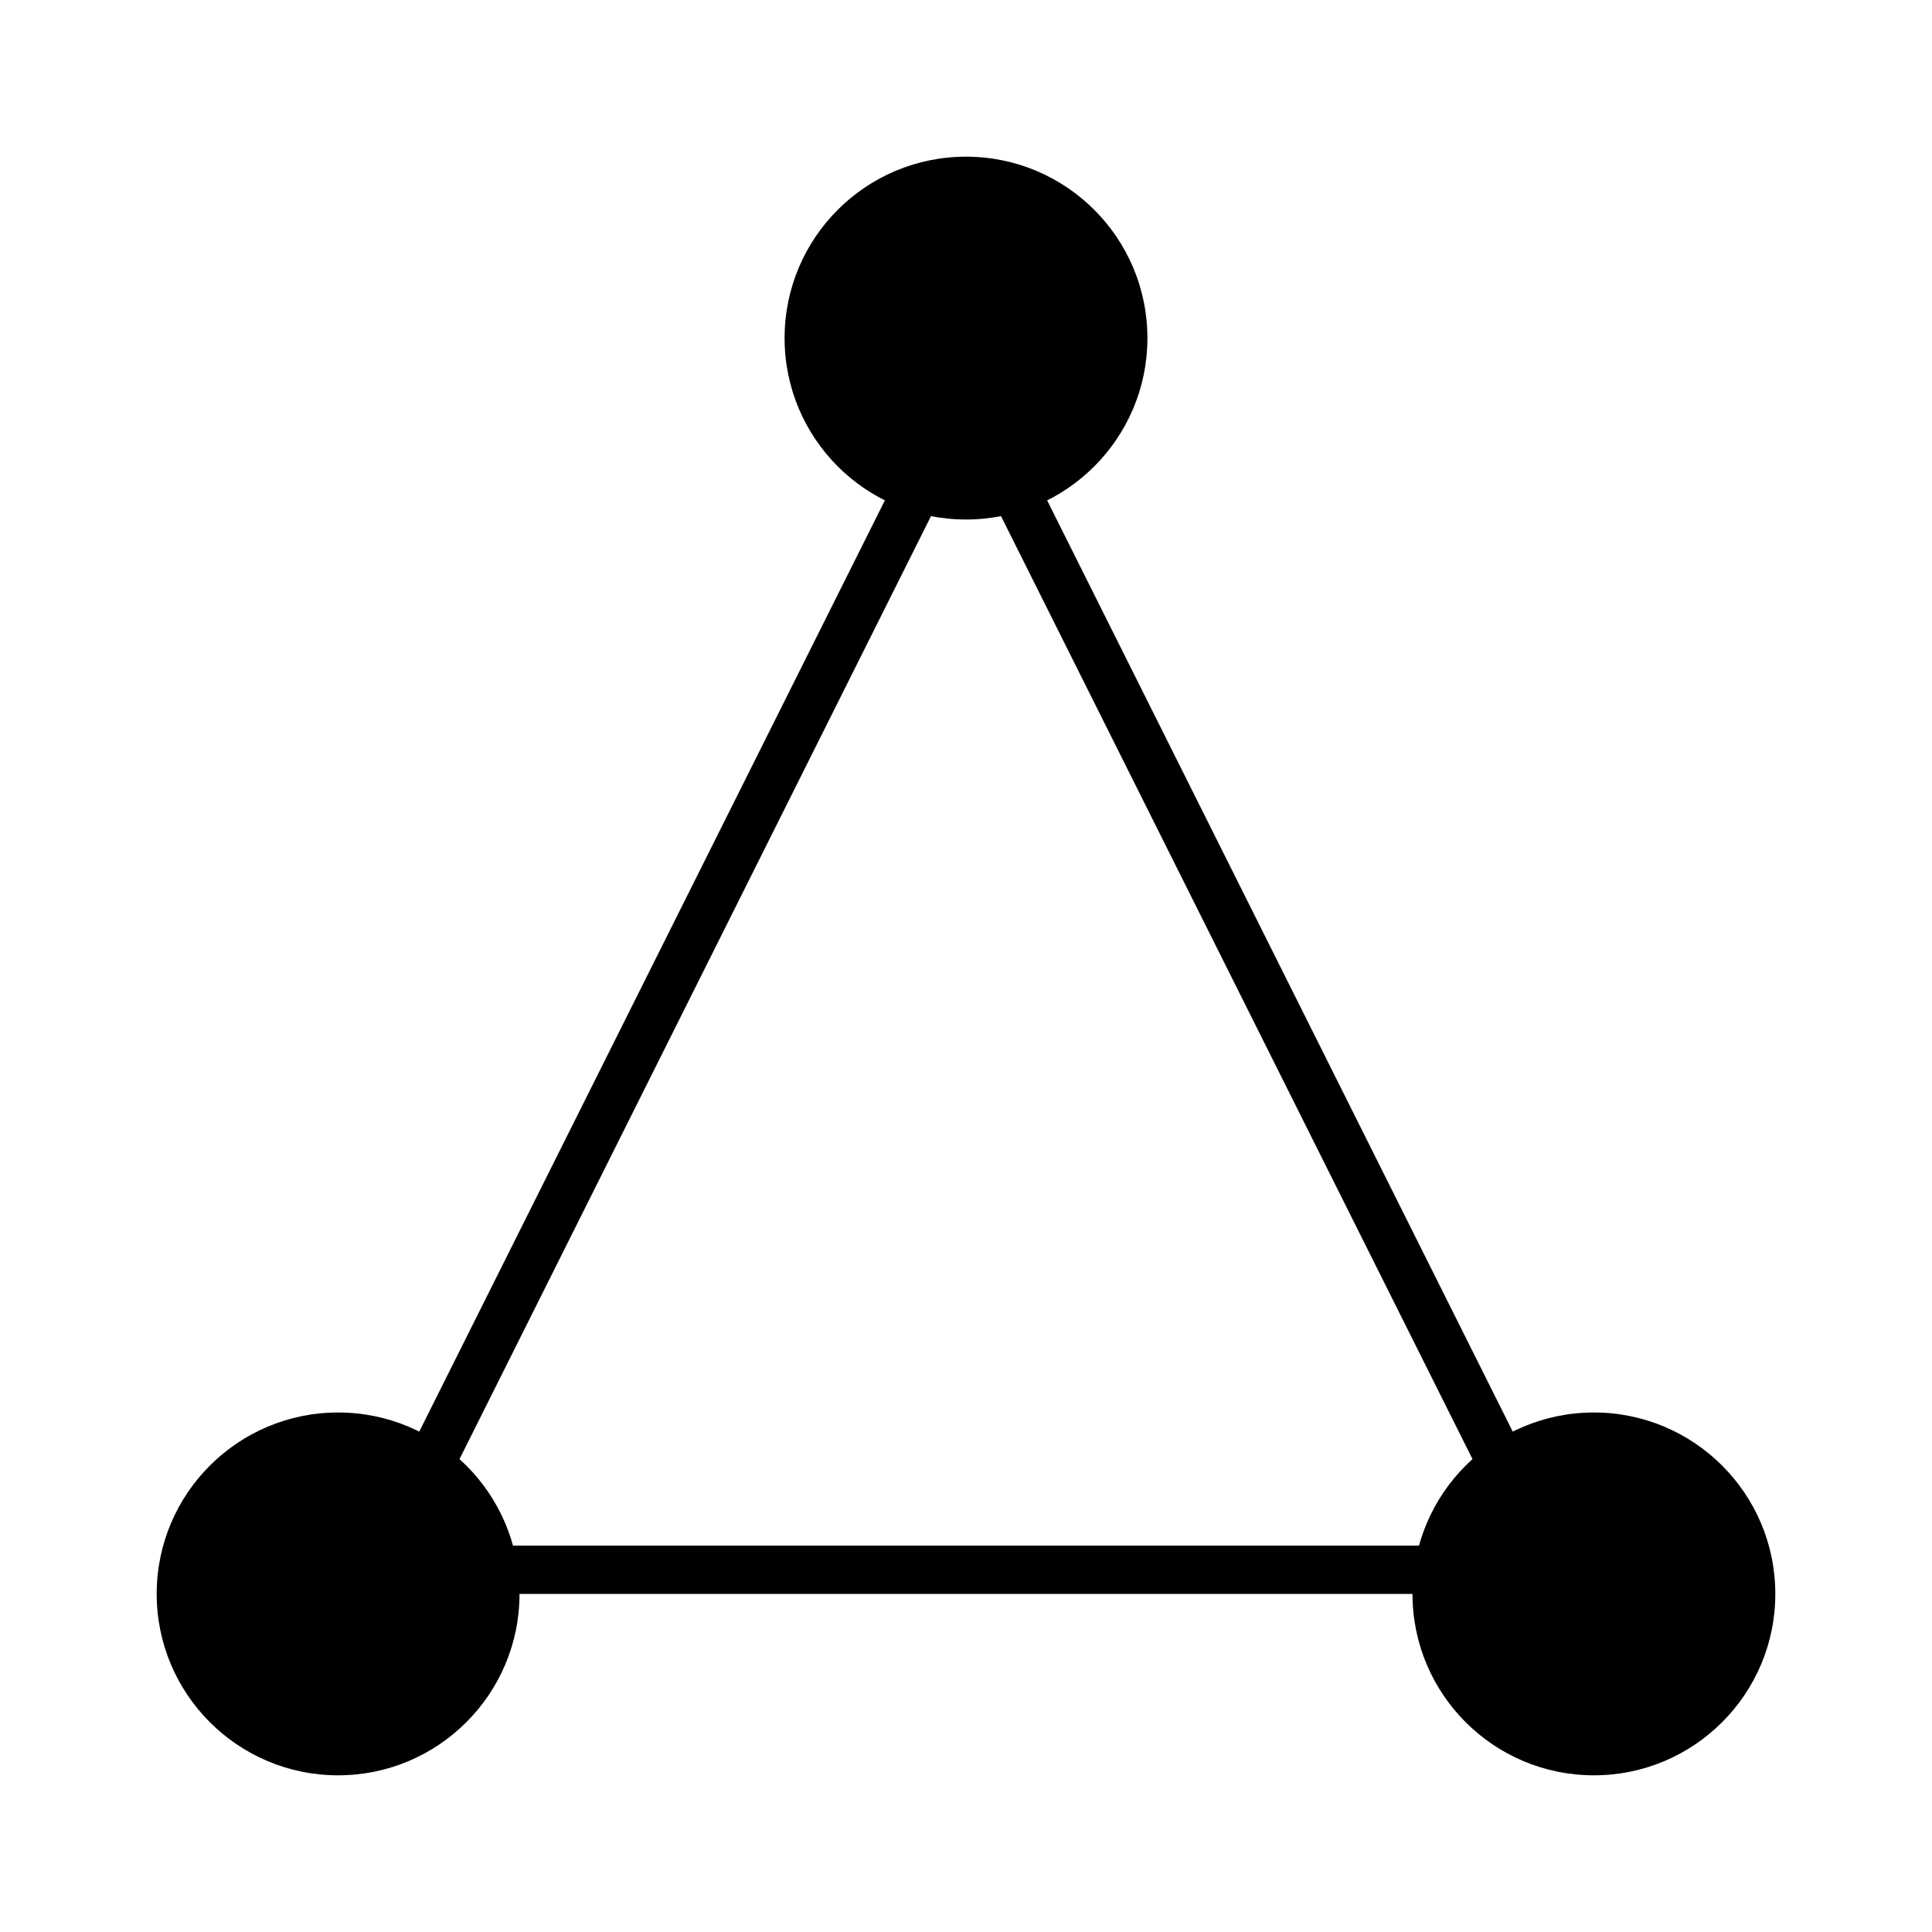
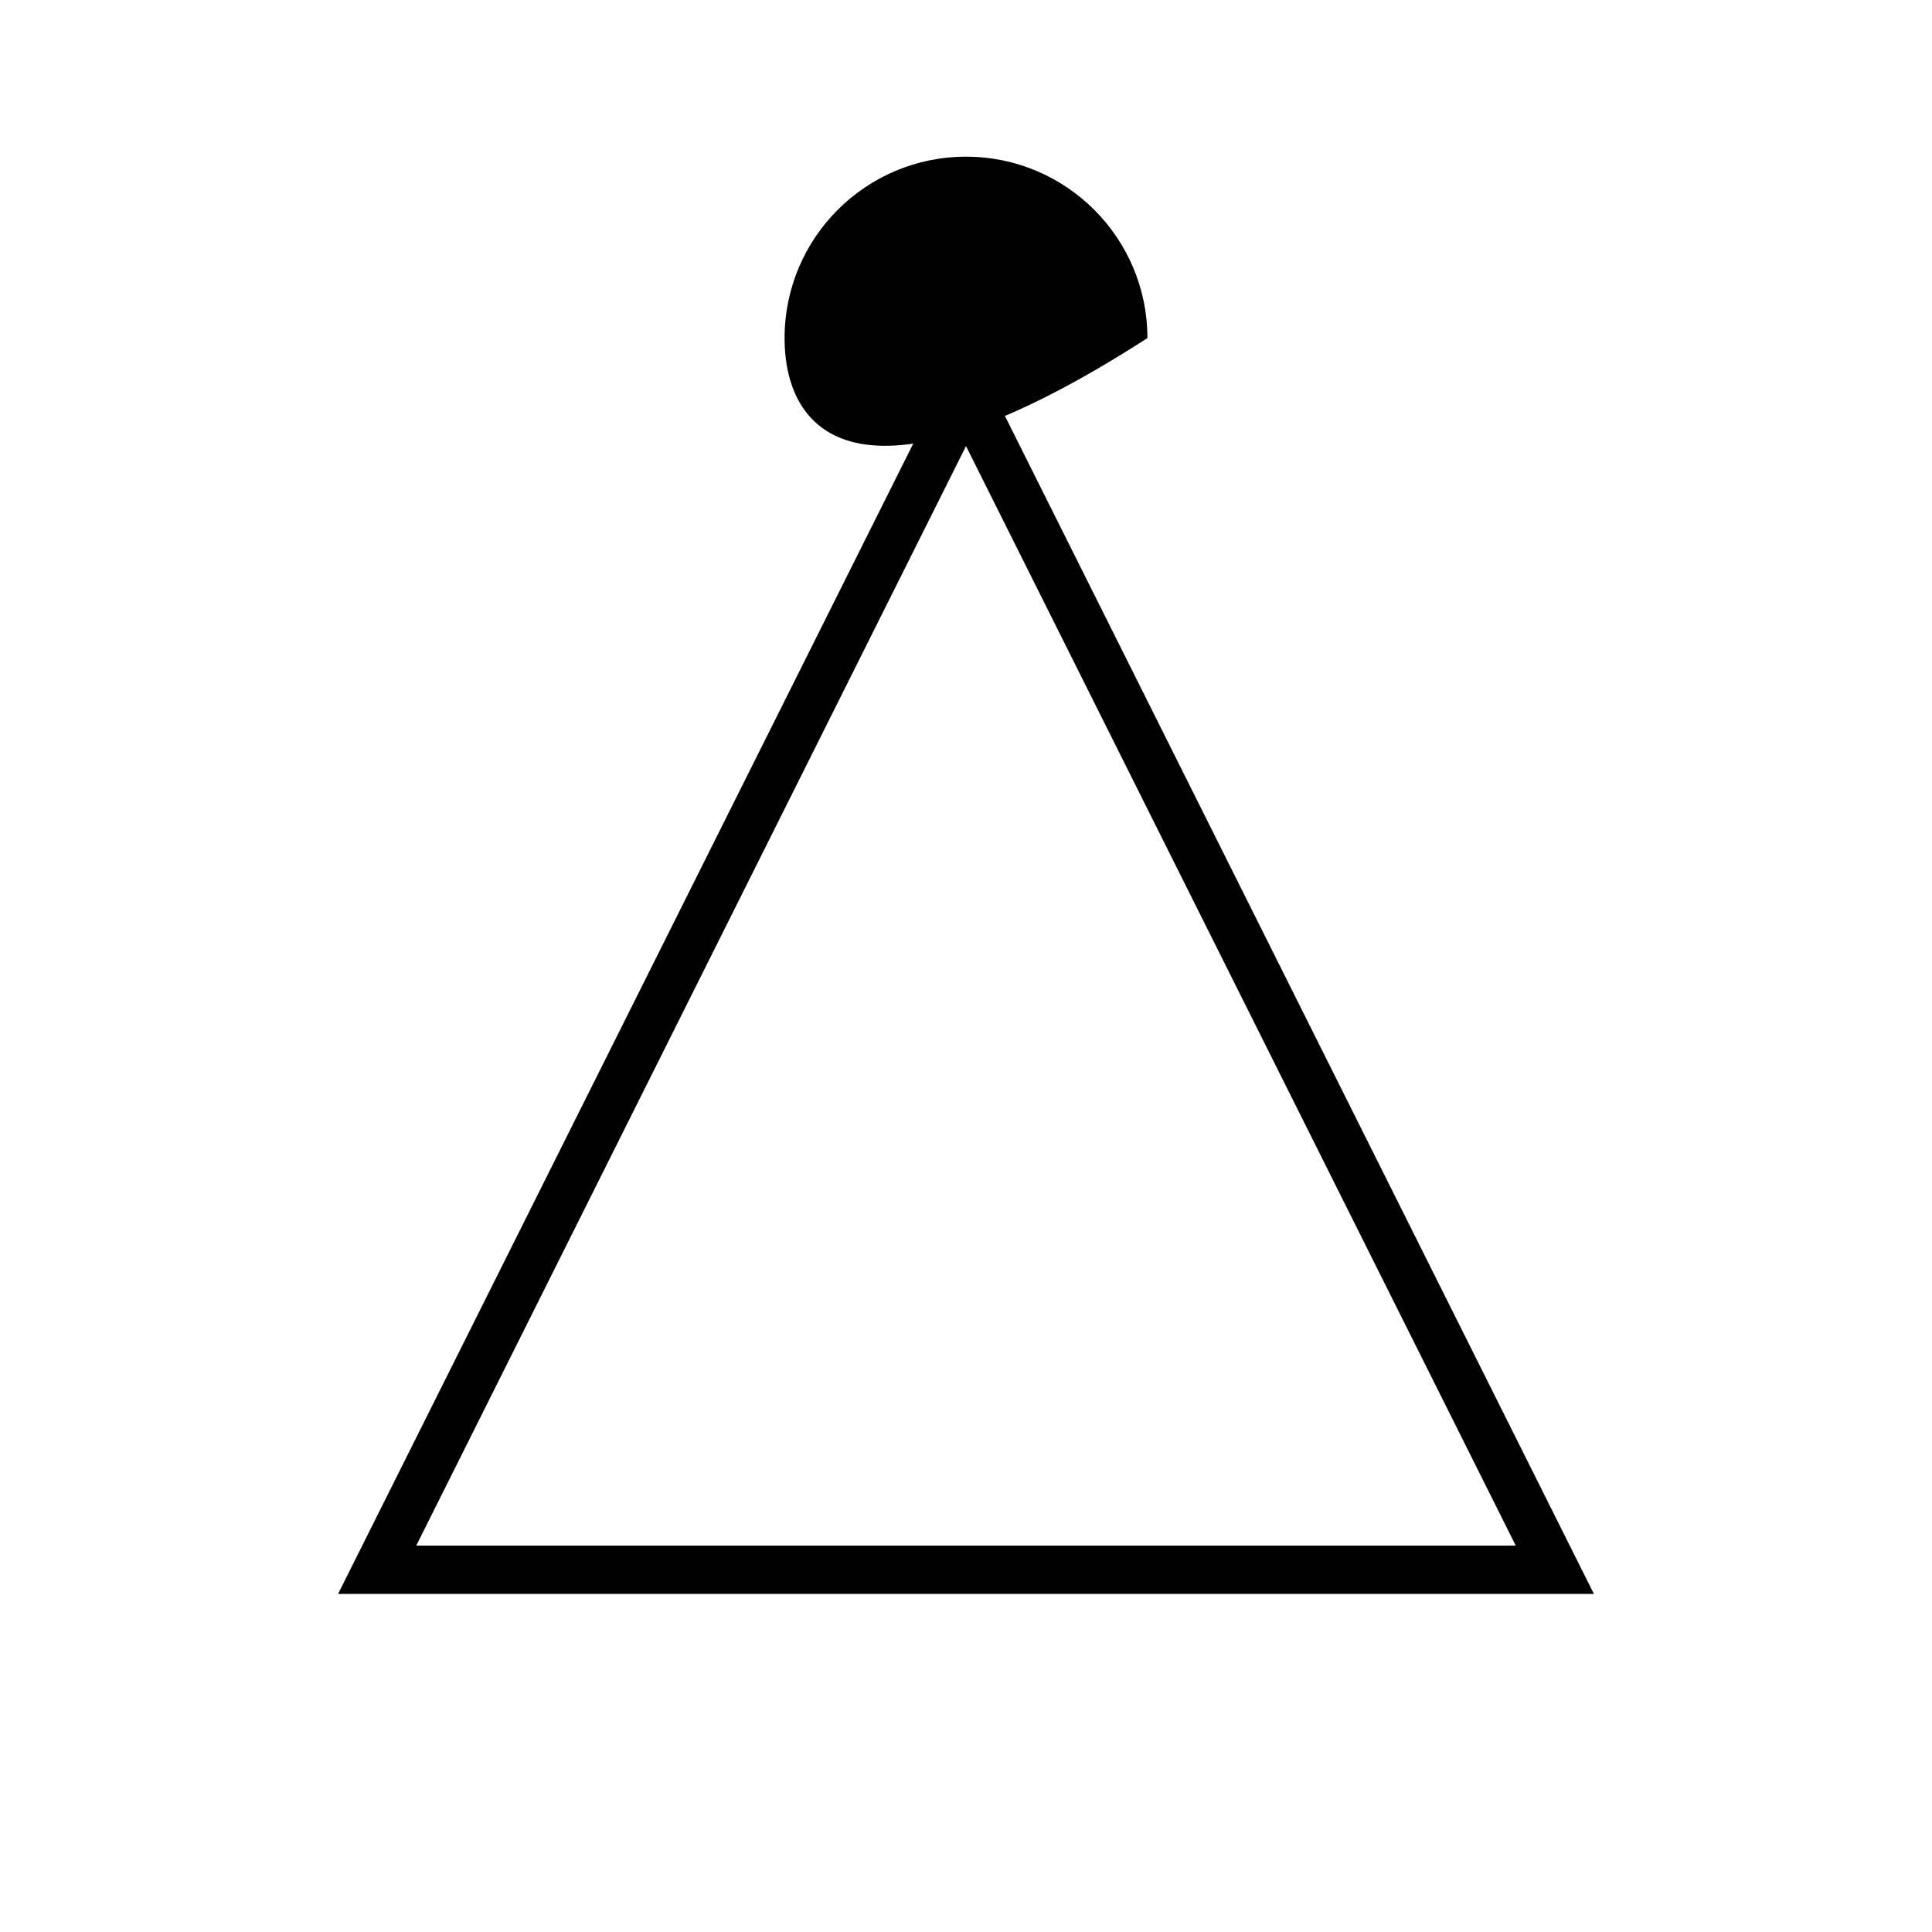
<svg xmlns="http://www.w3.org/2000/svg" width="40" height="40" viewBox="0 0 40 40" fill="none">
-   <path d="M29.244 33C29.244 30.926 30.925 29.244 33 29.244C35.074 29.244 36.756 30.926 36.756 33C36.756 35.074 35.074 36.756 33 36.756C30.925 36.756 29.244 35.074 29.244 33Z" fill="black" />
-   <path d="M3.244 33C3.244 30.926 4.926 29.244 7 29.244C9.074 29.244 10.756 30.926 10.756 33C10.756 35.074 9.074 36.756 7 36.756C4.926 36.756 3.244 35.074 3.244 33Z" fill="black" />
-   <path d="M16.244 7C16.244 4.926 17.925 3.244 20 3.244C22.074 3.244 23.756 4.926 23.756 7C23.756 9.074 22.074 10.756 20 10.756C17.925 10.756 16.244 9.074 16.244 7Z" fill="black" />
+   <path d="M16.244 7C16.244 4.926 17.925 3.244 20 3.244C22.074 3.244 23.756 4.926 23.756 7C17.925 10.756 16.244 9.074 16.244 7Z" fill="black" />
  <path d="M7.809 32.5L20 8.118L32.191 32.5H7.809Z" stroke="black" />
</svg>